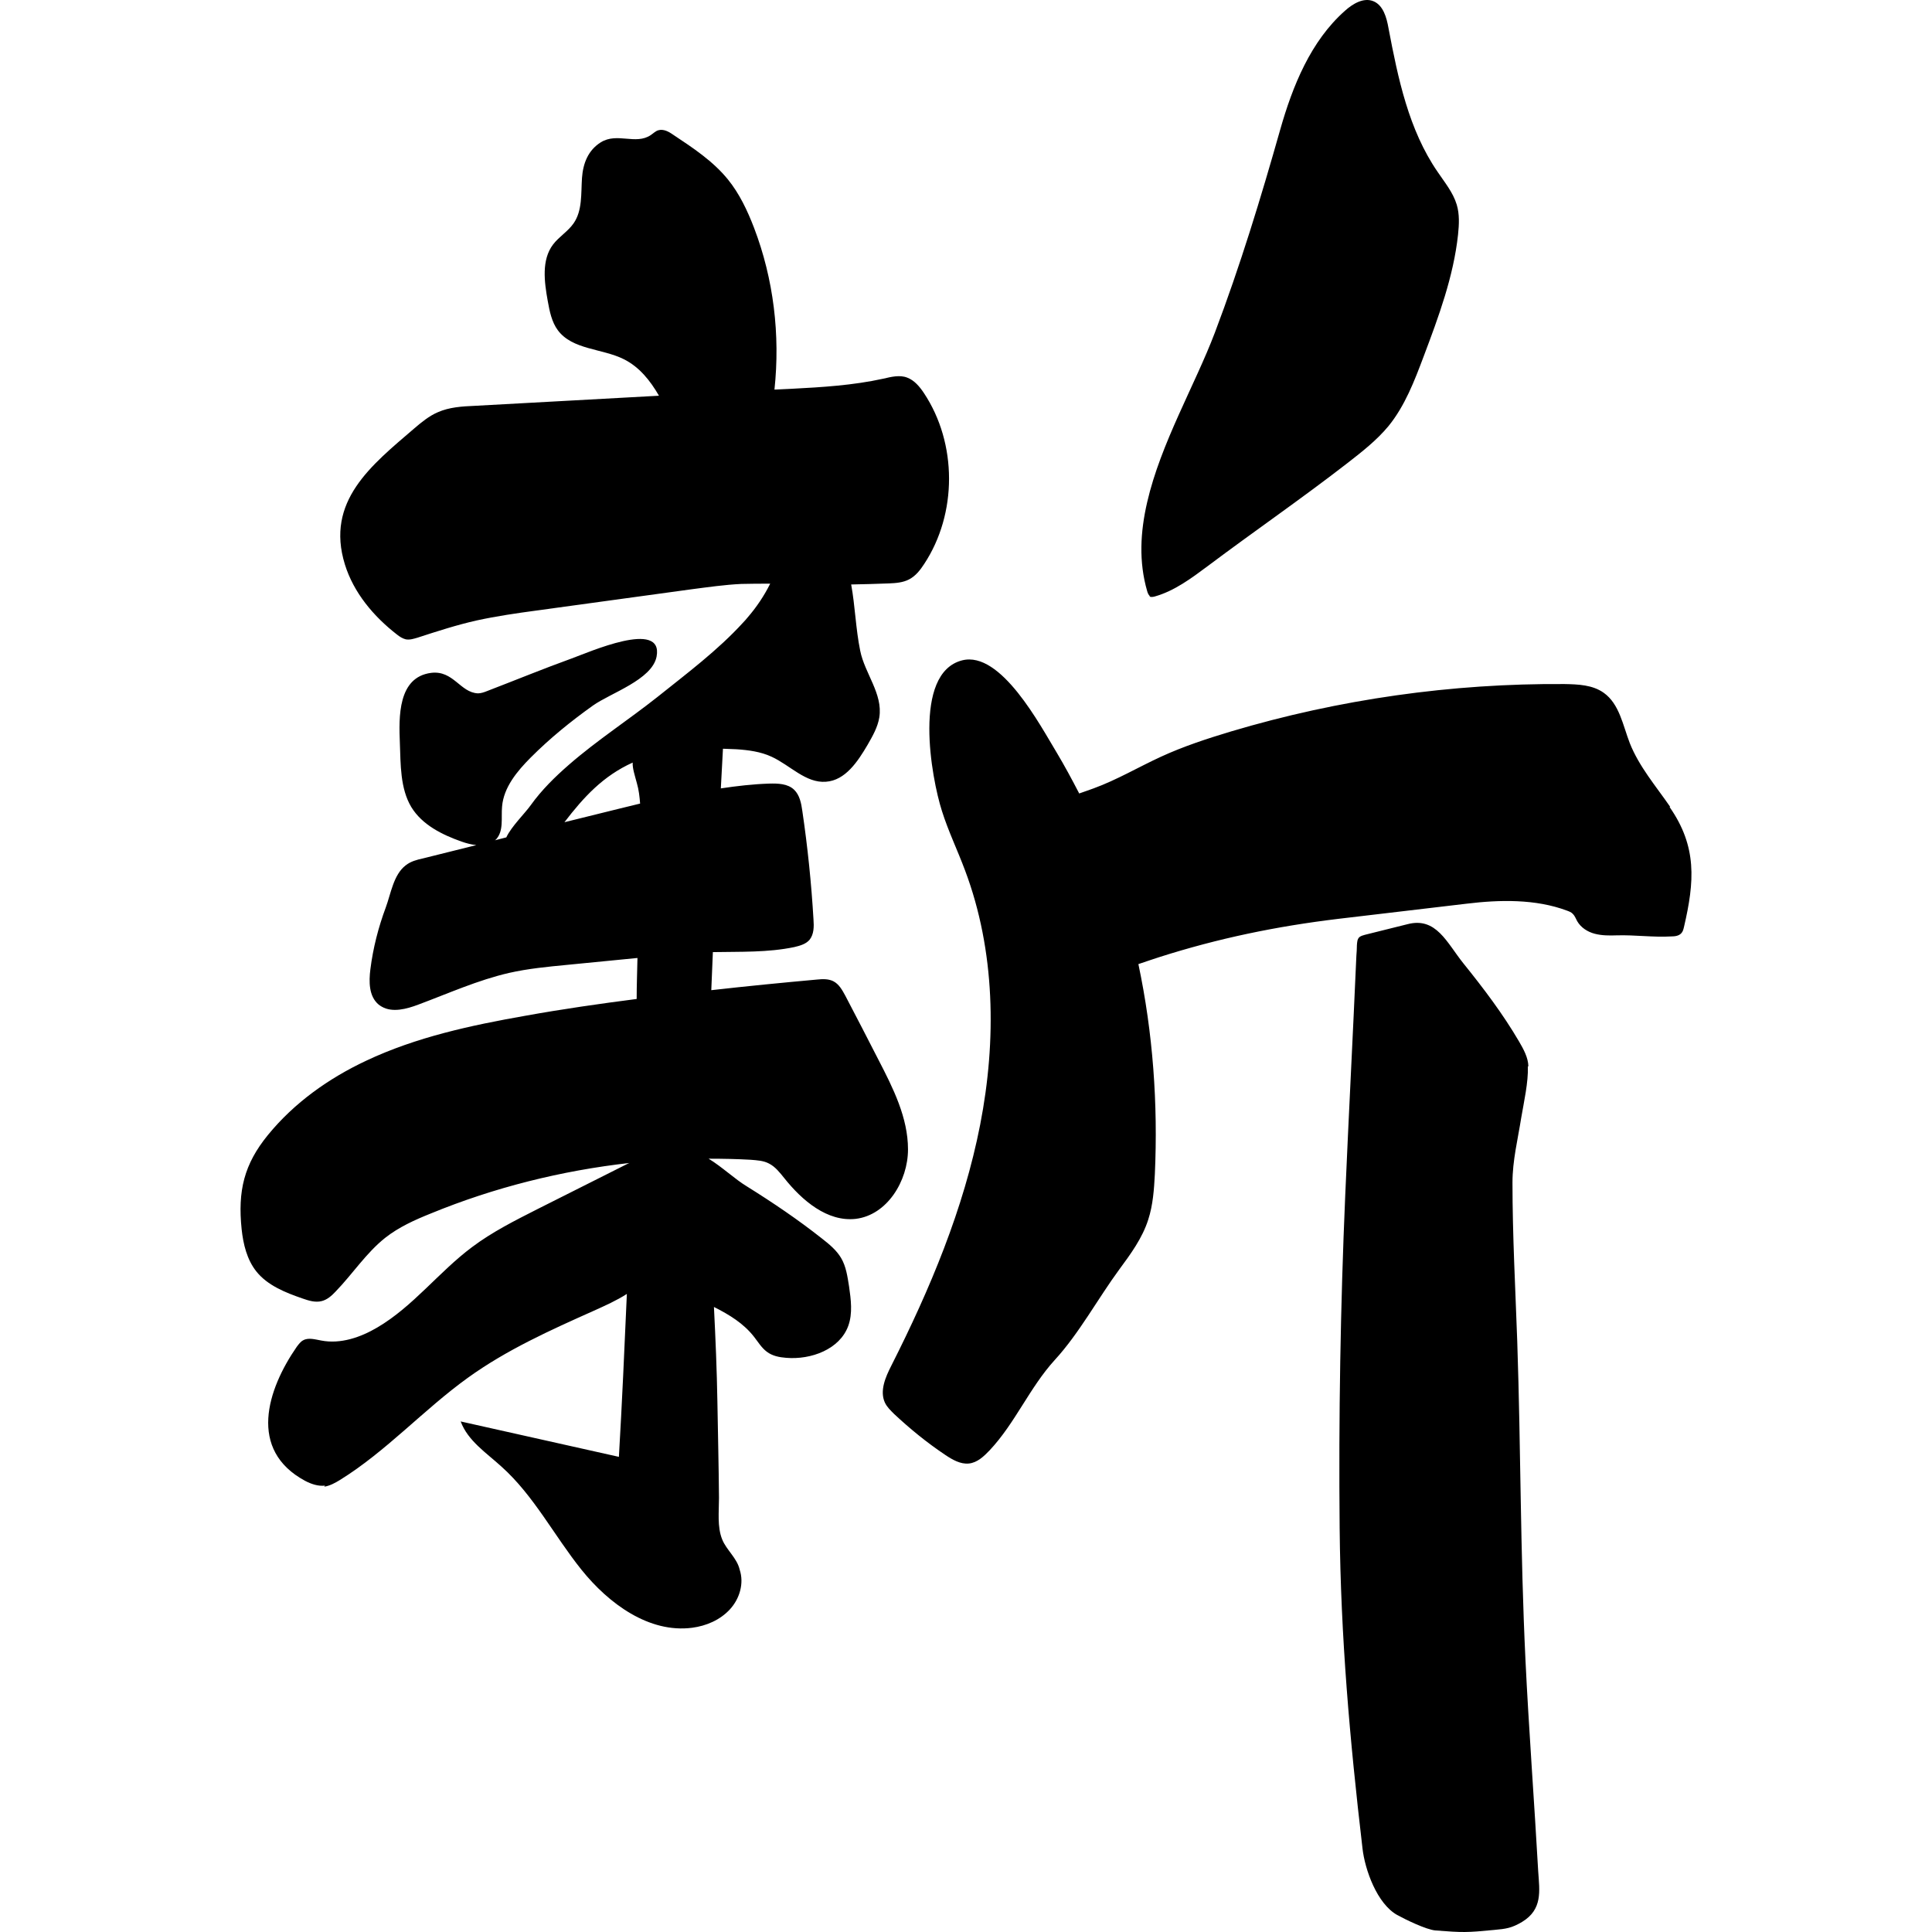
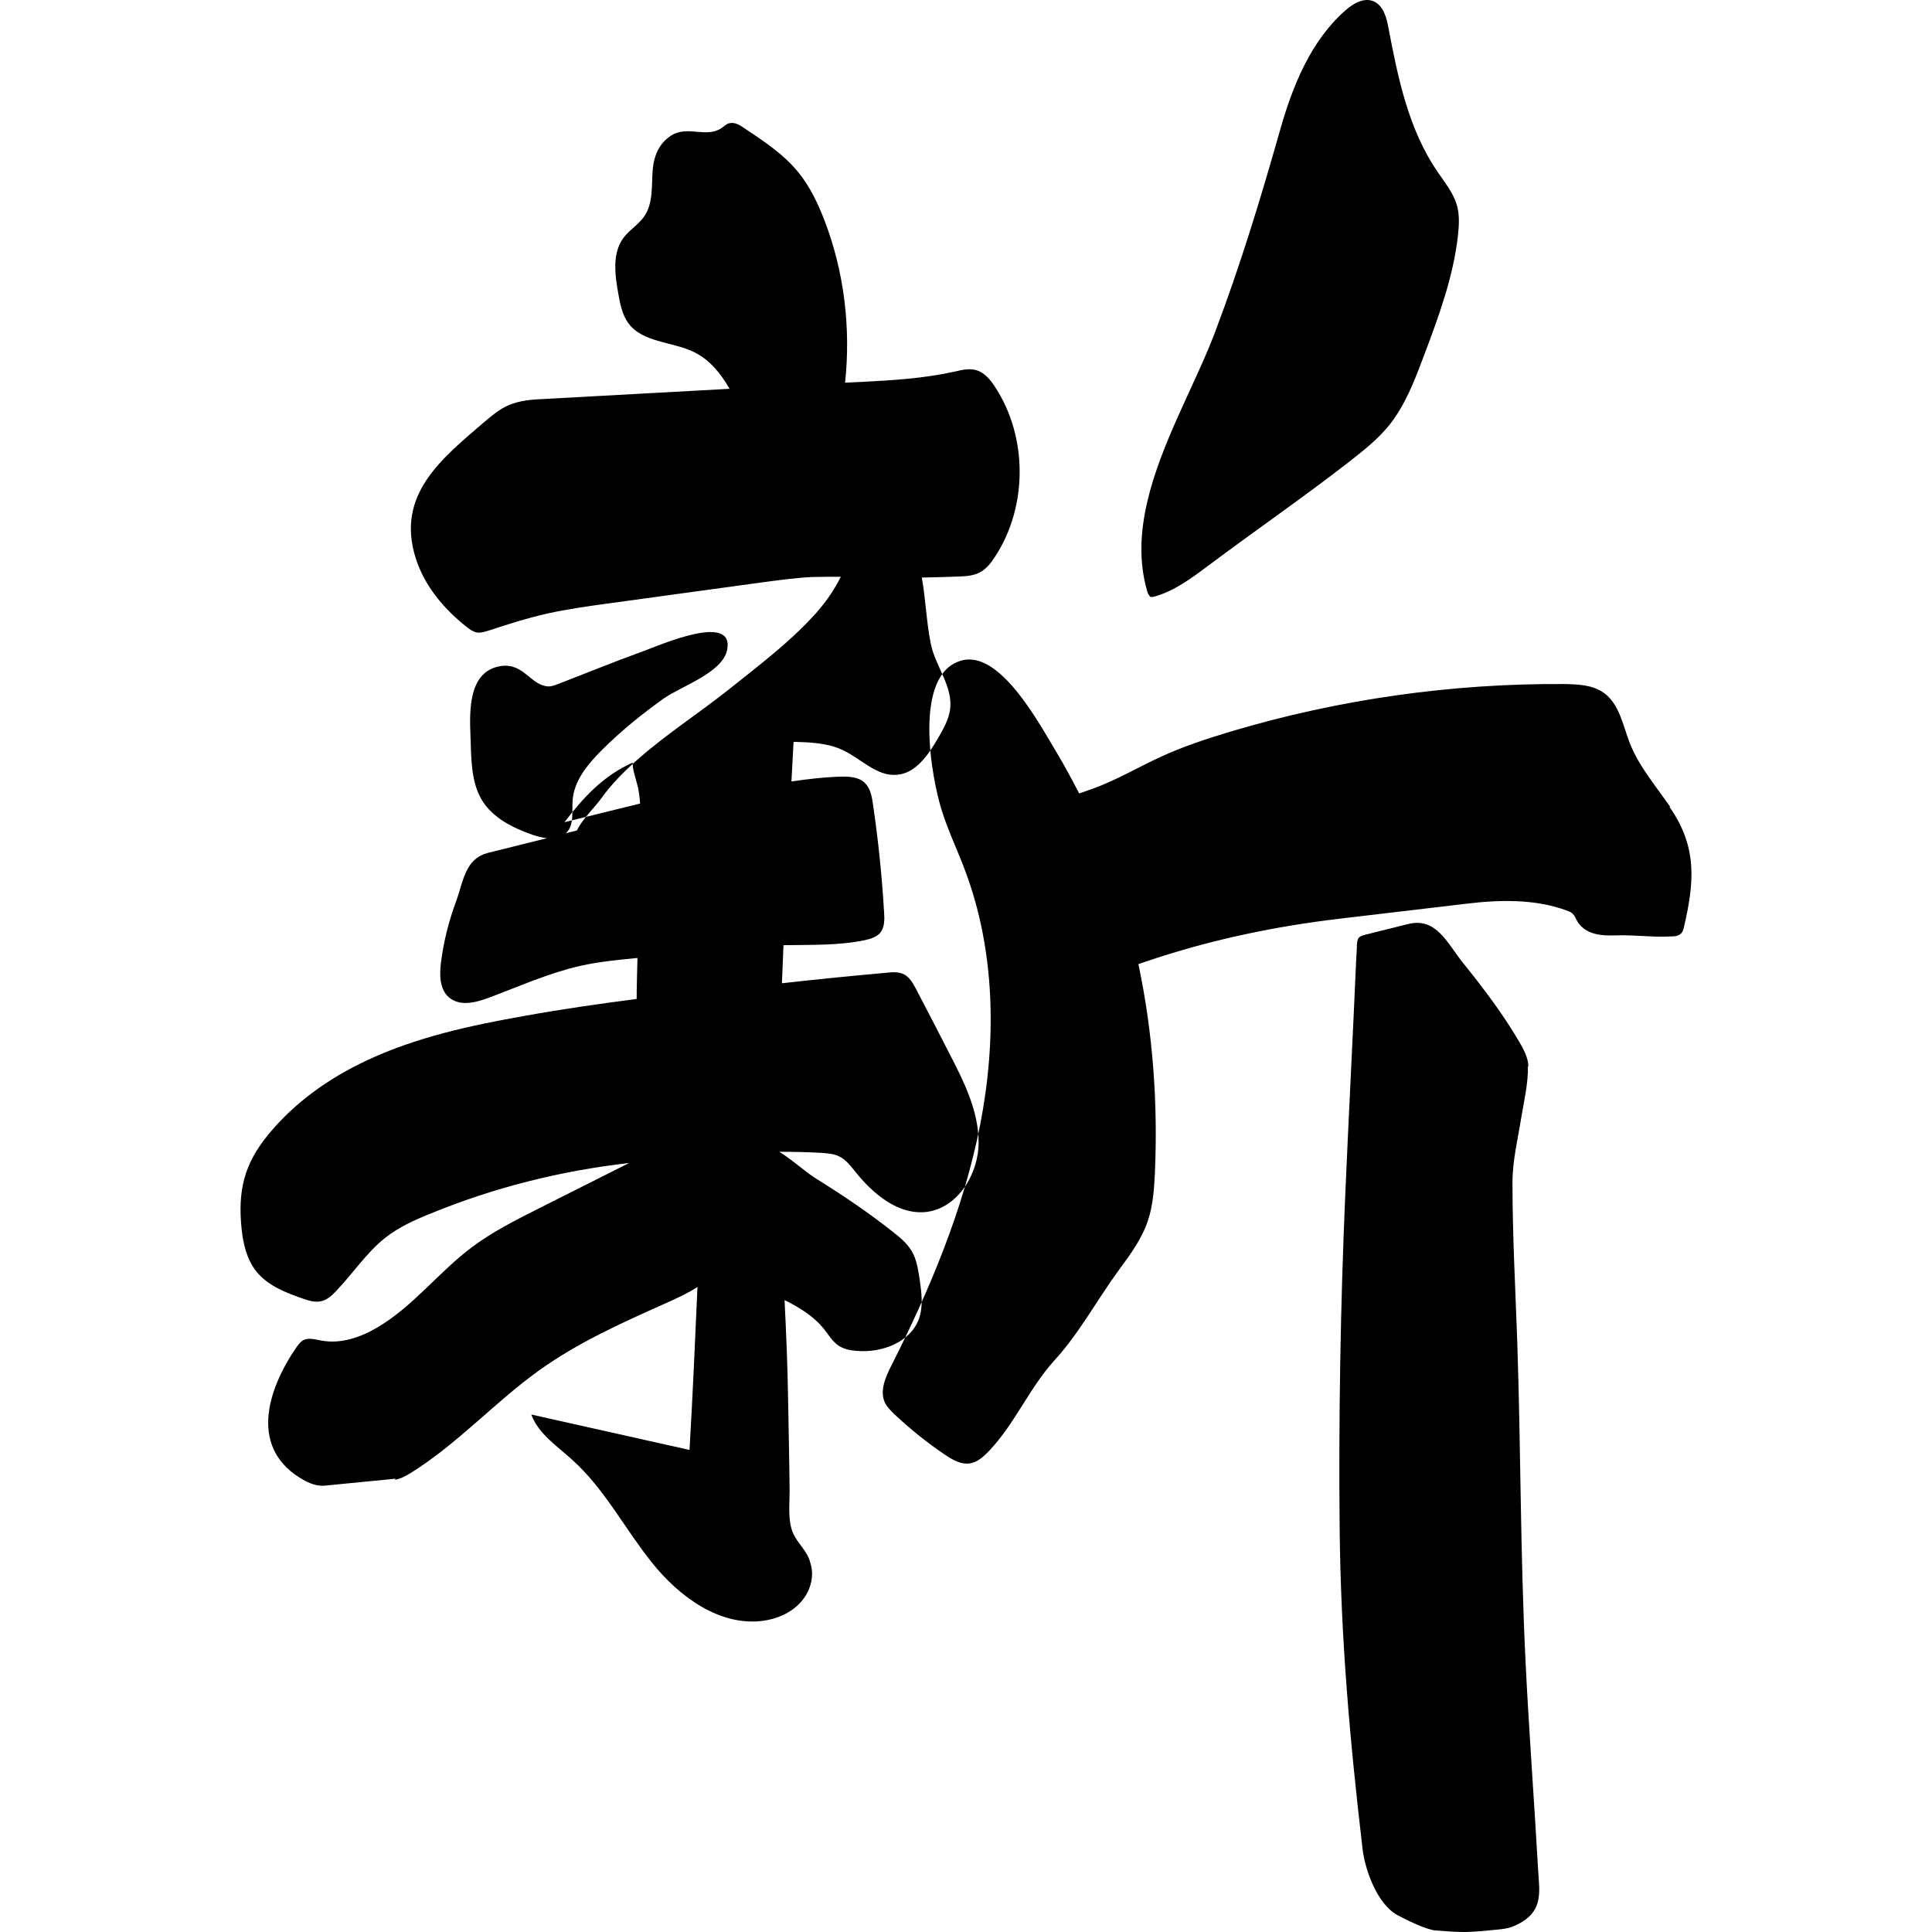
<svg xmlns="http://www.w3.org/2000/svg" width="500" height="500" version="1.1" viewBox="0 0 500 500">
  <g>
    <g id="_レイヤー_1" data-name="レイヤー_1">
-       <path d="M84.108,384.477c-1.786.207-3.573-.413-5.153-1.24-14.84-7.993-9.825-23.632-2.13-34.724.481-.62.962-1.309,1.649-1.654,1.374-.758,3.092-.206,4.672.07,5.015.964,10.168-.827,14.497-3.377,9.275-5.443,15.939-14.399,24.527-20.807,5.222-3.927,11.13-6.889,16.97-9.852,7.832-3.927,15.733-7.923,23.566-11.85,0,0,.137,0,.206-.069-17.657,1.997-35.039,6.338-51.46,13.09-4.122,1.654-8.245,3.514-11.748,6.27-4.947,3.927-8.451,9.37-12.848,13.916-1.031,1.102-2.199,2.136-3.641,2.48-1.649.413-3.367-.137-4.947-.689-4.397-1.515-9.069-3.375-11.955-7.027-2.405-3.032-3.367-7.028-3.779-10.885-1.031-9.922.618-16.811,6.802-24.389,6.802-8.336,15.733-14.675,25.421-19.223,12.985-6.132,27.138-9.163,41.223-11.643,9.55-1.723,19.169-3.101,28.787-4.34,0-3.514.137-7.028.206-10.611l-18.275,1.791c-5.015.483-10.031.965-14.909,2.067-8.107,1.86-15.733,5.305-23.497,8.199-3.092,1.171-6.733,2.136-9.481.551-.275-.137-.55-.345-.825-.551-2.542-2.136-2.542-5.926-2.13-9.164.687-5.443,2.061-10.817,3.985-15.983,1.305-3.514,1.992-8.475,5.153-10.885,1.305-1.034,2.886-1.447,4.466-1.791,4.603-1.171,9.206-2.274,13.81-3.445-1.305-.137-2.611-.482-3.779-.895-5.084-1.791-10.237-4.34-13.054-8.957-2.886-4.823-2.748-11.092-2.954-16.535-.275-6.752-.55-17.087,8.107-18.189,5.771-.689,7.489,5.098,12.092,5.305.756,0,1.58-.276,2.267-.552,7.351-2.824,14.565-5.787,21.985-8.474,4.26-1.515,23.84-10.266,21.986-.482-1.168,5.993-11.955,9.439-16.489,12.677-5.703,4.065-11.13,8.474-16.077,13.434-3.504,3.514-7.008,7.717-7.42,12.677-.275,2.963.481,6.339-1.58,8.543-.069.069-.206.138-.275.207.962-.276,1.992-.483,2.954-.758,1.305-2.825,4.809-6.201,6.321-8.337,2.817-3.926,6.252-7.303,9.893-10.472,7.283-6.338,15.39-11.574,22.947-17.568,7.488-5.994,15.596-12.057,22.123-19.223.412-.413.756-.826,1.099-1.24,2.337-2.688,4.329-5.65,5.908-8.819-2.473,0-5.014,0-7.488.069-4.329.207-8.588.828-12.847,1.378-13.398,1.86-26.795,3.651-40.192,5.511-5.153.689-10.306,1.448-15.39,2.55-5.222,1.171-10.306,2.824-15.39,4.478-.962.276-1.992.62-3.023.413-.825-.206-1.58-.689-2.267-1.24-6.046-4.685-11.199-10.817-13.466-18.12-5.084-16.397,6.87-25.698,17.932-35.206,1.855-1.584,3.847-3.238,6.115-4.202,2.954-1.309,6.252-1.516,9.481-1.654,15.939-.896,31.879-1.722,47.75-2.618-2.267-3.927-5.084-7.441-9.069-9.439-5.634-2.825-13.329-2.411-17.107-7.51-1.58-2.136-2.13-4.892-2.611-7.579-.893-4.961-1.649-10.61,1.374-14.606,1.512-1.998,3.847-3.376,5.29-5.443,2.336-3.307,1.924-7.716,2.199-11.781.275-3.789,1.58-7.165,4.878-9.232,4.26-2.618,9,.758,12.917-1.86.618-.413,1.237-1.033,1.924-1.24,1.374-.413,2.749.344,3.916,1.171,5.084,3.376,10.306,6.821,14.152,11.575,2.955,3.652,5.015,7.992,6.734,12.47,5.084,13.297,6.801,27.765,5.29,41.889,1.443-.069,2.885-.138,4.397-.207,7.969-.413,15.939-.896,23.771-2.618,2.061-.482,4.26-1.033,6.183-.276,1.855.689,3.23,2.342,4.329,3.996,8.657,13.021,8.657,31.21.069,44.231-1.03,1.584-2.198,3.101-3.916,3.996-1.58.826-3.435.965-5.222,1.034-3.228.137-6.527.207-9.756.276,1.031,5.649,1.169,11.437,2.337,17.154,1.168,5.857,5.908,11.161,4.947,17.224-.412,2.549-1.718,4.823-3.023,7.097-2.542,4.34-5.771,9.232-10.787,9.577-5.222.413-9.275-4.272-14.084-6.476-2.817-1.309-5.978-1.723-9.069-1.93-1.168-.069-2.337-.069-3.504-.137-.206,3.444-.343,6.821-.55,10.265,4.123-.619,8.314-1.102,12.435-1.24,2.337-.069,4.878,0,6.528,1.584,1.442,1.378,1.855,3.514,2.129,5.512,1.374,9.301,2.335,18.671,2.886,28.041.137,1.86.137,3.857-1.031,5.304-.962,1.102-2.473,1.517-3.915,1.861-6.871,1.447-14.016,1.171-21.092,1.308-.137,3.307-.275,6.545-.412,9.853,9.137-1.034,18.275-1.93,27.413-2.756,1.374-.137,2.816-.207,4.123.413,1.511.758,2.335,2.273,3.16,3.79,2.886,5.511,5.771,11.091,8.588,16.604,3.778,7.303,7.626,14.95,7.626,23.149s-5.428,17.017-13.534,17.982c-7.352.826-13.879-4.754-18.482-10.541-1.168-1.447-2.335-2.962-3.985-3.79-1.443-.758-3.091-.826-4.74-.964-3.573-.207-7.215-.276-10.856-.276,3.504,2.136,6.803,5.305,9.894,7.165,6.734,4.202,13.261,8.612,19.444,13.503,1.855,1.447,3.71,2.962,4.947,5.029,1.305,2.205,1.649,4.823,2.061,7.372.481,3.375.963,6.958-.206,10.196-2.198,6.063-9.619,8.819-16.077,8.268-1.786-.137-3.572-.482-5.015-1.584-1.374-1.034-2.267-2.549-3.297-3.858-2.68-3.445-6.39-5.718-10.374-7.717.412,8.199.756,16.398.893,24.528.137,8.268.343,16.604.412,24.871,0,3.583-.481,7.51.824,10.748,1.099,2.755,3.848,4.822,4.535,7.854,1.168,3.513,0,7.509-2.542,10.265-2.543,2.756-6.116,4.272-9.756,4.754-11.13,1.447-21.574-6.2-28.65-15.019-7.077-8.819-12.298-19.154-20.68-26.664-3.916-3.583-8.725-6.682-10.581-11.712,13.672,3.031,27.276,6.132,40.948,9.163.824-14.055,1.443-28.109,2.061-42.164-2.679,1.723-5.634,3.032-8.519,4.34-11.268,5.029-22.604,10.128-32.635,17.362-11.474,8.268-21.092,19.015-33.116,26.457-1.237.758-2.611,1.515-4.054,1.723l.206-.276ZM160.576,209.205c1.718-.413,3.366-.827,5.084-1.241-.137-1.791-.344-3.583-.825-5.236-.55-2.067-1.168-3.858-1.099-5.374-7.626,3.444-12.642,8.888-17.657,15.433,4.809-1.172,9.687-2.412,14.497-3.583ZM432.233,208.792c-3.709-5.374-8.038-10.403-10.443-16.466-1.786-4.616-2.679-10.128-6.733-13.021-2.886-2.067-6.595-2.205-10.168-2.274-29.13-.206-58.33,3.927-86.293,12.263-6.183,1.861-12.298,3.858-18.139,6.546-5.84,2.686-11.405,5.993-17.451,8.198-1.305.483-2.542.896-3.709,1.309-1.856-3.583-3.779-7.165-5.841-10.609-4.19-6.891-14.427-26.388-24.458-23.839-12.917,3.307-7.97,30.452-5.222,38.996,1.649,5.236,4.054,10.196,5.977,15.363,7.832,20.807,8.175,43.957,3.916,65.796-4.26,21.84-12.986,42.579-23.017,62.42-1.511,2.962-3.022,6.476-1.649,9.507.55,1.171,1.511,2.067,2.405,2.962,4.121,3.858,8.519,7.441,13.259,10.611,1.855,1.24,3.916,2.412,6.046,2.205,2.199-.206,3.916-1.86,5.428-3.444,6.595-7.028,10.306-16.192,16.832-23.356,6.322-6.891,11.13-15.846,16.695-23.426,2.955-3.996,5.978-8.129,7.489-12.883,1.236-3.79,1.511-7.854,1.717-11.782.824-18.189-.481-36.516-4.26-54.359,1.993-.689,3.916-1.309,5.359-1.791,15.321-4.892,30.368-7.992,46.376-9.922,11.061-1.308,22.191-2.618,33.253-3.927,8.52-1.034,17.795-1.24,25.902,1.791.55.207,1.168.413,1.581.896.481.482.756,1.24,1.099,1.86.962,1.654,2.679,2.756,4.535,3.238,1.855.482,3.778.482,5.702.413,4.809-.137,9.412.552,14.152.276.894,0,1.924-.137,2.543-.826.412-.414.55-1.034.687-1.585,2.748-11.782,3.436-20.807-3.71-31.072l.137-.069ZM297.435,154.363c.412.207.962.138,1.443,0,5.084-1.447,9.413-4.685,13.673-7.854,12.023-9.025,24.458-17.568,36.345-26.8,3.709-2.894,7.42-5.787,10.443-9.439,4.259-5.236,6.733-11.713,9.137-18.12,3.848-10.197,7.696-20.6,8.863-31.417.275-2.618.412-5.305-.343-7.785-.962-3.169-3.092-5.718-4.947-8.474-7.488-10.886-10.237-24.183-12.71-37.204-.482-2.756-1.375-5.925-3.916-6.959-2.543-1.033-5.359.689-7.352,2.48-8.862,7.854-13.534,19.429-16.764,30.797-5.015,17.706-10.374,35.275-16.901,52.499-5.153,13.573-14.016,28.661-17.519,43.887-1.786,7.716-2.199,15.432,0,23.011.137.482.343,1.033.756,1.308l-.206.069ZM395.545,275.965c-.069-2.273-1.236-4.409-2.404-6.406-4.191-7.165-9.207-13.78-14.428-20.256-4.26-5.305-7.008-12.056-14.428-10.128-3.709.896-7.351,1.86-11.061,2.756-.481.137-1.03.276-1.442.619-.55.552-.55,1.309-.618,2.067,0,.896-.069,1.86-.137,2.756-.893,20.6-1.992,41.407-2.886,62.075-1.236,28.661-1.717,57.322-1.442,85.982.275,28.317,2.611,54.705,5.908,82.883.618,5.58,3.779,14.399,9.001,17.293,2.129,1.171,7.488,3.789,9.894,3.996,7.145.552,8.038.552,15.184-.137,3.091-.276,4.535-.483,7.214-2.067,5.359-3.238,4.535-7.992,4.191-13.021-.962-17.224-2.474-37.479-3.298-54.704-1.374-28.73-1.168-53.74-2.129-82.47-.481-13.71-1.236-27.42-1.236-41.131,0-5.719,1.374-11.161,2.267-16.811.687-4.065,1.855-9.163,1.717-13.297h.137Z" />
+       <path d="M84.108,384.477c-1.786.207-3.573-.413-5.153-1.24-14.84-7.993-9.825-23.632-2.13-34.724.481-.62.962-1.309,1.649-1.654,1.374-.758,3.092-.206,4.672.07,5.015.964,10.168-.827,14.497-3.377,9.275-5.443,15.939-14.399,24.527-20.807,5.222-3.927,11.13-6.889,16.97-9.852,7.832-3.927,15.733-7.923,23.566-11.85,0,0,.137,0,.206-.069-17.657,1.997-35.039,6.338-51.46,13.09-4.122,1.654-8.245,3.514-11.748,6.27-4.947,3.927-8.451,9.37-12.848,13.916-1.031,1.102-2.199,2.136-3.641,2.48-1.649.413-3.367-.137-4.947-.689-4.397-1.515-9.069-3.375-11.955-7.027-2.405-3.032-3.367-7.028-3.779-10.885-1.031-9.922.618-16.811,6.802-24.389,6.802-8.336,15.733-14.675,25.421-19.223,12.985-6.132,27.138-9.163,41.223-11.643,9.55-1.723,19.169-3.101,28.787-4.34,0-3.514.137-7.028.206-10.611c-5.015.483-10.031.965-14.909,2.067-8.107,1.86-15.733,5.305-23.497,8.199-3.092,1.171-6.733,2.136-9.481.551-.275-.137-.55-.345-.825-.551-2.542-2.136-2.542-5.926-2.13-9.164.687-5.443,2.061-10.817,3.985-15.983,1.305-3.514,1.992-8.475,5.153-10.885,1.305-1.034,2.886-1.447,4.466-1.791,4.603-1.171,9.206-2.274,13.81-3.445-1.305-.137-2.611-.482-3.779-.895-5.084-1.791-10.237-4.34-13.054-8.957-2.886-4.823-2.748-11.092-2.954-16.535-.275-6.752-.55-17.087,8.107-18.189,5.771-.689,7.489,5.098,12.092,5.305.756,0,1.58-.276,2.267-.552,7.351-2.824,14.565-5.787,21.985-8.474,4.26-1.515,23.84-10.266,21.986-.482-1.168,5.993-11.955,9.439-16.489,12.677-5.703,4.065-11.13,8.474-16.077,13.434-3.504,3.514-7.008,7.717-7.42,12.677-.275,2.963.481,6.339-1.58,8.543-.069.069-.206.138-.275.207.962-.276,1.992-.483,2.954-.758,1.305-2.825,4.809-6.201,6.321-8.337,2.817-3.926,6.252-7.303,9.893-10.472,7.283-6.338,15.39-11.574,22.947-17.568,7.488-5.994,15.596-12.057,22.123-19.223.412-.413.756-.826,1.099-1.24,2.337-2.688,4.329-5.65,5.908-8.819-2.473,0-5.014,0-7.488.069-4.329.207-8.588.828-12.847,1.378-13.398,1.86-26.795,3.651-40.192,5.511-5.153.689-10.306,1.448-15.39,2.55-5.222,1.171-10.306,2.824-15.39,4.478-.962.276-1.992.62-3.023.413-.825-.206-1.58-.689-2.267-1.24-6.046-4.685-11.199-10.817-13.466-18.12-5.084-16.397,6.87-25.698,17.932-35.206,1.855-1.584,3.847-3.238,6.115-4.202,2.954-1.309,6.252-1.516,9.481-1.654,15.939-.896,31.879-1.722,47.75-2.618-2.267-3.927-5.084-7.441-9.069-9.439-5.634-2.825-13.329-2.411-17.107-7.51-1.58-2.136-2.13-4.892-2.611-7.579-.893-4.961-1.649-10.61,1.374-14.606,1.512-1.998,3.847-3.376,5.29-5.443,2.336-3.307,1.924-7.716,2.199-11.781.275-3.789,1.58-7.165,4.878-9.232,4.26-2.618,9,.758,12.917-1.86.618-.413,1.237-1.033,1.924-1.24,1.374-.413,2.749.344,3.916,1.171,5.084,3.376,10.306,6.821,14.152,11.575,2.955,3.652,5.015,7.992,6.734,12.47,5.084,13.297,6.801,27.765,5.29,41.889,1.443-.069,2.885-.138,4.397-.207,7.969-.413,15.939-.896,23.771-2.618,2.061-.482,4.26-1.033,6.183-.276,1.855.689,3.23,2.342,4.329,3.996,8.657,13.021,8.657,31.21.069,44.231-1.03,1.584-2.198,3.101-3.916,3.996-1.58.826-3.435.965-5.222,1.034-3.228.137-6.527.207-9.756.276,1.031,5.649,1.169,11.437,2.337,17.154,1.168,5.857,5.908,11.161,4.947,17.224-.412,2.549-1.718,4.823-3.023,7.097-2.542,4.34-5.771,9.232-10.787,9.577-5.222.413-9.275-4.272-14.084-6.476-2.817-1.309-5.978-1.723-9.069-1.93-1.168-.069-2.337-.069-3.504-.137-.206,3.444-.343,6.821-.55,10.265,4.123-.619,8.314-1.102,12.435-1.24,2.337-.069,4.878,0,6.528,1.584,1.442,1.378,1.855,3.514,2.129,5.512,1.374,9.301,2.335,18.671,2.886,28.041.137,1.86.137,3.857-1.031,5.304-.962,1.102-2.473,1.517-3.915,1.861-6.871,1.447-14.016,1.171-21.092,1.308-.137,3.307-.275,6.545-.412,9.853,9.137-1.034,18.275-1.93,27.413-2.756,1.374-.137,2.816-.207,4.123.413,1.511.758,2.335,2.273,3.16,3.79,2.886,5.511,5.771,11.091,8.588,16.604,3.778,7.303,7.626,14.95,7.626,23.149s-5.428,17.017-13.534,17.982c-7.352.826-13.879-4.754-18.482-10.541-1.168-1.447-2.335-2.962-3.985-3.79-1.443-.758-3.091-.826-4.74-.964-3.573-.207-7.215-.276-10.856-.276,3.504,2.136,6.803,5.305,9.894,7.165,6.734,4.202,13.261,8.612,19.444,13.503,1.855,1.447,3.71,2.962,4.947,5.029,1.305,2.205,1.649,4.823,2.061,7.372.481,3.375.963,6.958-.206,10.196-2.198,6.063-9.619,8.819-16.077,8.268-1.786-.137-3.572-.482-5.015-1.584-1.374-1.034-2.267-2.549-3.297-3.858-2.68-3.445-6.39-5.718-10.374-7.717.412,8.199.756,16.398.893,24.528.137,8.268.343,16.604.412,24.871,0,3.583-.481,7.51.824,10.748,1.099,2.755,3.848,4.822,4.535,7.854,1.168,3.513,0,7.509-2.542,10.265-2.543,2.756-6.116,4.272-9.756,4.754-11.13,1.447-21.574-6.2-28.65-15.019-7.077-8.819-12.298-19.154-20.68-26.664-3.916-3.583-8.725-6.682-10.581-11.712,13.672,3.031,27.276,6.132,40.948,9.163.824-14.055,1.443-28.109,2.061-42.164-2.679,1.723-5.634,3.032-8.519,4.34-11.268,5.029-22.604,10.128-32.635,17.362-11.474,8.268-21.092,19.015-33.116,26.457-1.237.758-2.611,1.515-4.054,1.723l.206-.276ZM160.576,209.205c1.718-.413,3.366-.827,5.084-1.241-.137-1.791-.344-3.583-.825-5.236-.55-2.067-1.168-3.858-1.099-5.374-7.626,3.444-12.642,8.888-17.657,15.433,4.809-1.172,9.687-2.412,14.497-3.583ZM432.233,208.792c-3.709-5.374-8.038-10.403-10.443-16.466-1.786-4.616-2.679-10.128-6.733-13.021-2.886-2.067-6.595-2.205-10.168-2.274-29.13-.206-58.33,3.927-86.293,12.263-6.183,1.861-12.298,3.858-18.139,6.546-5.84,2.686-11.405,5.993-17.451,8.198-1.305.483-2.542.896-3.709,1.309-1.856-3.583-3.779-7.165-5.841-10.609-4.19-6.891-14.427-26.388-24.458-23.839-12.917,3.307-7.97,30.452-5.222,38.996,1.649,5.236,4.054,10.196,5.977,15.363,7.832,20.807,8.175,43.957,3.916,65.796-4.26,21.84-12.986,42.579-23.017,62.42-1.511,2.962-3.022,6.476-1.649,9.507.55,1.171,1.511,2.067,2.405,2.962,4.121,3.858,8.519,7.441,13.259,10.611,1.855,1.24,3.916,2.412,6.046,2.205,2.199-.206,3.916-1.86,5.428-3.444,6.595-7.028,10.306-16.192,16.832-23.356,6.322-6.891,11.13-15.846,16.695-23.426,2.955-3.996,5.978-8.129,7.489-12.883,1.236-3.79,1.511-7.854,1.717-11.782.824-18.189-.481-36.516-4.26-54.359,1.993-.689,3.916-1.309,5.359-1.791,15.321-4.892,30.368-7.992,46.376-9.922,11.061-1.308,22.191-2.618,33.253-3.927,8.52-1.034,17.795-1.24,25.902,1.791.55.207,1.168.413,1.581.896.481.482.756,1.24,1.099,1.86.962,1.654,2.679,2.756,4.535,3.238,1.855.482,3.778.482,5.702.413,4.809-.137,9.412.552,14.152.276.894,0,1.924-.137,2.543-.826.412-.414.55-1.034.687-1.585,2.748-11.782,3.436-20.807-3.71-31.072l.137-.069ZM297.435,154.363c.412.207.962.138,1.443,0,5.084-1.447,9.413-4.685,13.673-7.854,12.023-9.025,24.458-17.568,36.345-26.8,3.709-2.894,7.42-5.787,10.443-9.439,4.259-5.236,6.733-11.713,9.137-18.12,3.848-10.197,7.696-20.6,8.863-31.417.275-2.618.412-5.305-.343-7.785-.962-3.169-3.092-5.718-4.947-8.474-7.488-10.886-10.237-24.183-12.71-37.204-.482-2.756-1.375-5.925-3.916-6.959-2.543-1.033-5.359.689-7.352,2.48-8.862,7.854-13.534,19.429-16.764,30.797-5.015,17.706-10.374,35.275-16.901,52.499-5.153,13.573-14.016,28.661-17.519,43.887-1.786,7.716-2.199,15.432,0,23.011.137.482.343,1.033.756,1.308l-.206.069ZM395.545,275.965c-.069-2.273-1.236-4.409-2.404-6.406-4.191-7.165-9.207-13.78-14.428-20.256-4.26-5.305-7.008-12.056-14.428-10.128-3.709.896-7.351,1.86-11.061,2.756-.481.137-1.03.276-1.442.619-.55.552-.55,1.309-.618,2.067,0,.896-.069,1.86-.137,2.756-.893,20.6-1.992,41.407-2.886,62.075-1.236,28.661-1.717,57.322-1.442,85.982.275,28.317,2.611,54.705,5.908,82.883.618,5.58,3.779,14.399,9.001,17.293,2.129,1.171,7.488,3.789,9.894,3.996,7.145.552,8.038.552,15.184-.137,3.091-.276,4.535-.483,7.214-2.067,5.359-3.238,4.535-7.992,4.191-13.021-.962-17.224-2.474-37.479-3.298-54.704-1.374-28.73-1.168-53.74-2.129-82.47-.481-13.71-1.236-27.42-1.236-41.131,0-5.719,1.374-11.161,2.267-16.811.687-4.065,1.855-9.163,1.717-13.297h.137Z" />
    </g>
  </g>
</svg>